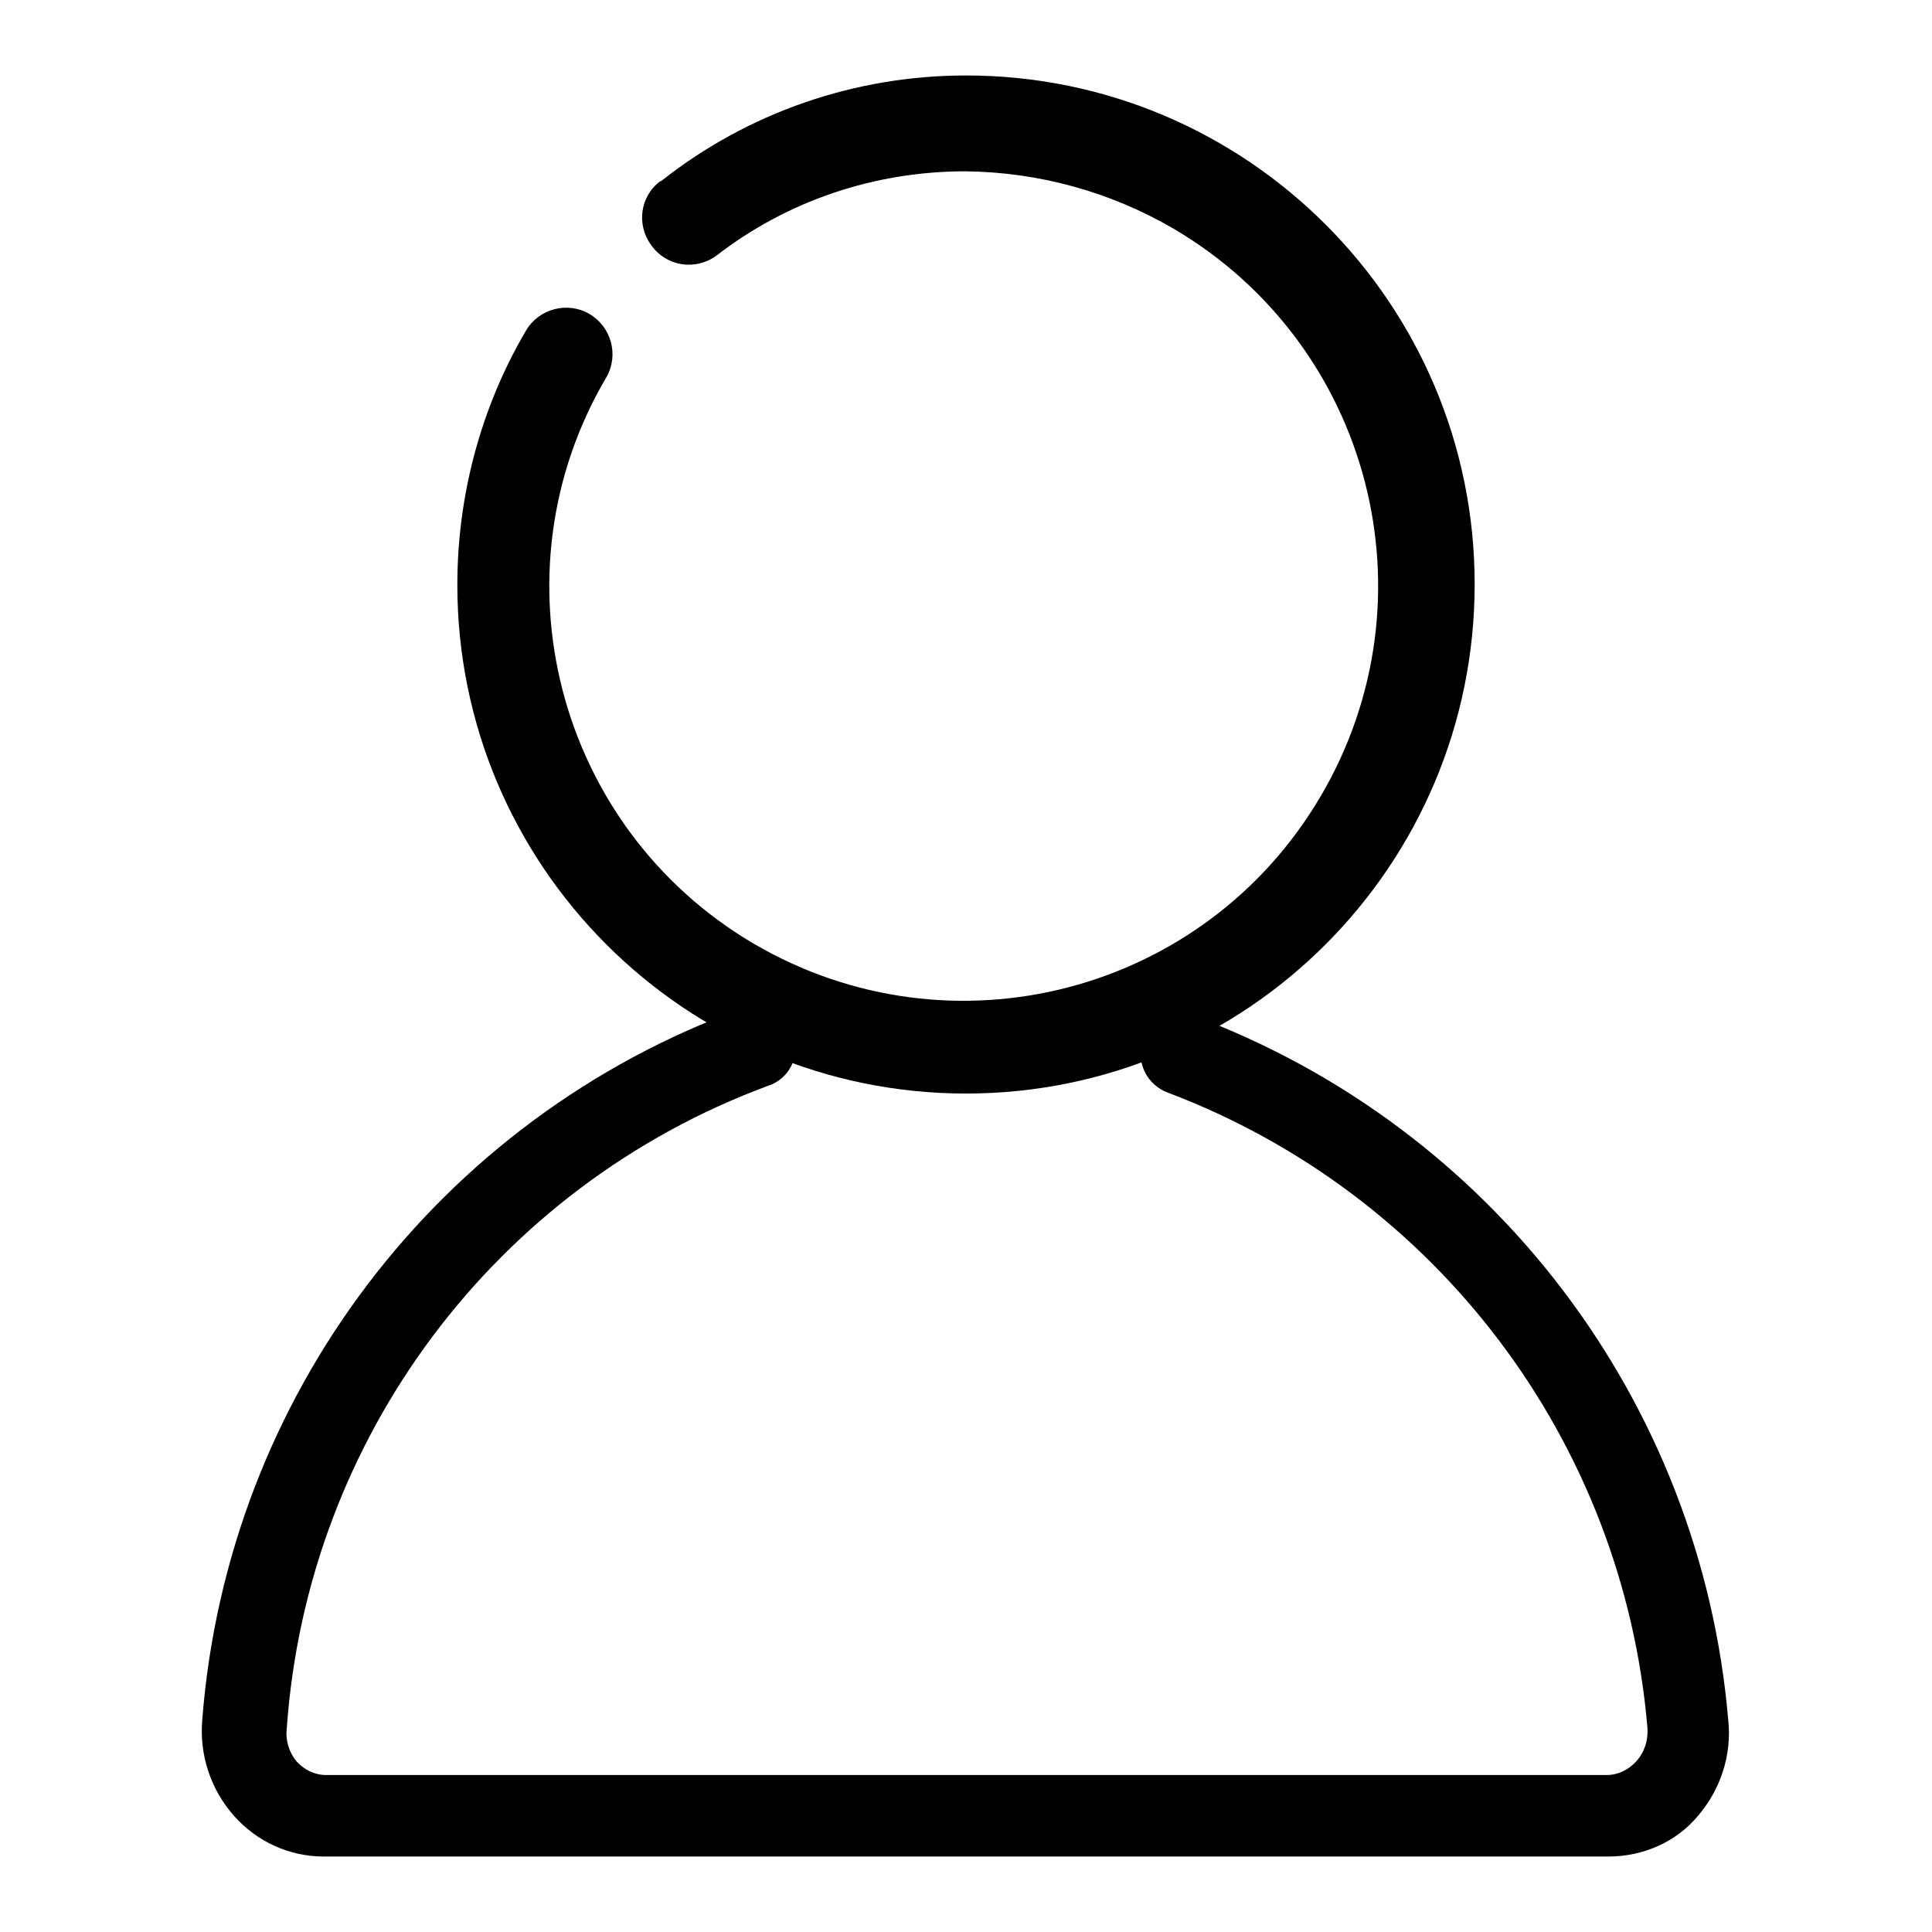
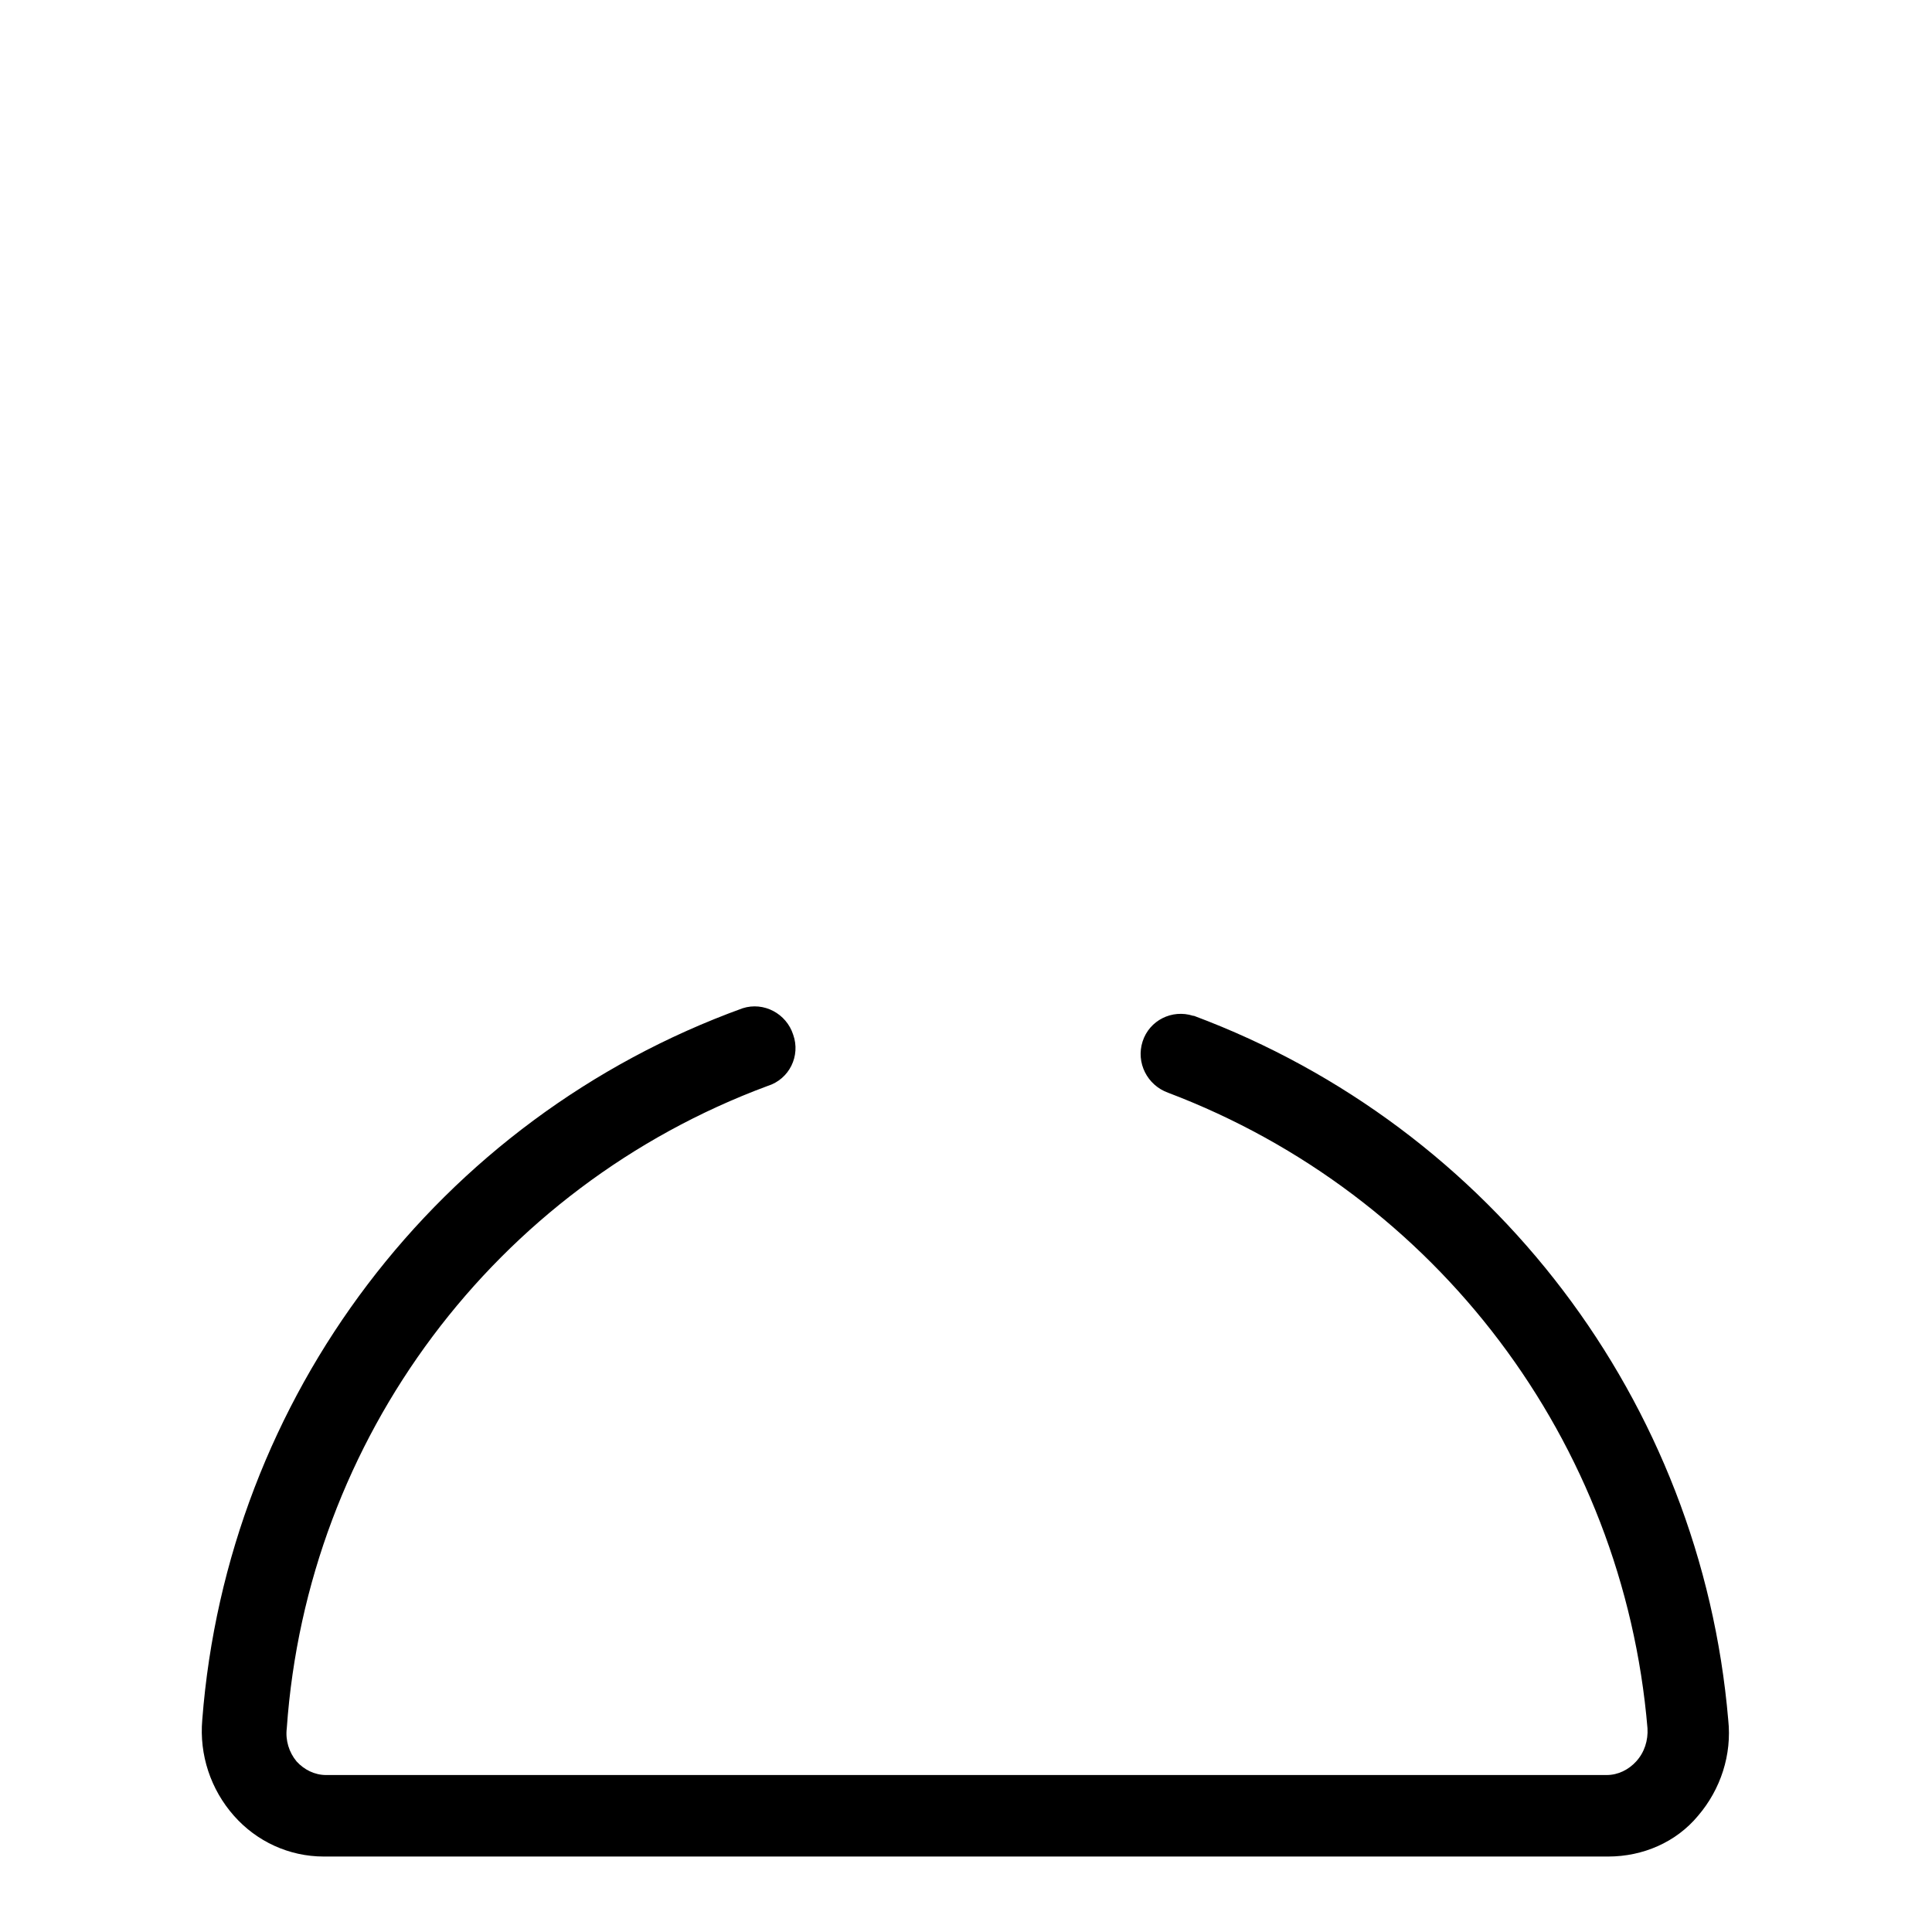
<svg xmlns="http://www.w3.org/2000/svg" version="1.1" x="0px" y="0px" viewBox="0 0 256 256" enable-background="new 0 0 256 256" xml:space="preserve">
  <g>
    <path fill="#000000" d="M213.1,246H42.9c-4.6,0-8.9-2-11.9-5.4c-3.1-3.5-4.6-8.1-4.2-12.7c3.3-42.8,31.3-79.7,71.6-94.3 c2.8-0.9,5.8,0.7,6.7,3.5c1,2.8-0.5,5.9-3.4,6.8c0,0,0,0,0,0c-36.1,13.4-61,46.7-63.7,85.1c-0.2,1.6,0.3,3.2,1.3,4.4 c1,1.1,2.4,1.8,3.9,1.8h169.7c1.5,0,2.9-0.7,3.9-1.8c1.1-1.2,1.6-2.8,1.5-4.4c-3.2-38-27.9-70.7-63.5-84.2c-2.8-1-4.3-4-3.4-6.8 c0,0,0,0,0,0c0.9-2.8,3.9-4.3,6.7-3.4c0,0,0.1,0,0.1,0c39.6,14.8,67.2,51.1,70.8,93.3c0.5,4.6-1,9.2-4,12.7 C222.1,244.1,217.7,246,213.1,246z" />
-     <path fill="#000000" d="M128,144.9c-37.2,0-67.4-30.2-67.4-67.4c0-11.8,3.1-23.5,9.1-33.7c1.7-2.9,5.5-3.9,8.4-2.2 c2.9,1.7,3.9,5.4,2.3,8.3c0,0,0,0,0,0C65,75.9,73.7,109.6,99.8,125c26.2,15.4,59.8,6.7,75.2-19.5c15.4-26.2,6.7-59.8-19.5-75.2 c-8.4-4.9-17.9-7.5-27.6-7.6c-12,0-23.6,3.9-33,11.2c-2.8,2-6.6,1.4-8.6-1.4c0,0,0,0,0,0c-2-2.7-1.5-6.5,1.2-8.5c0,0,0,0,0.1,0 C99.1,14.9,113.3,10,128,10c37.2,0,67.4,30.2,67.4,67.4C195.4,114.7,165.2,144.9,128,144.9z" />
  </g>
</svg>